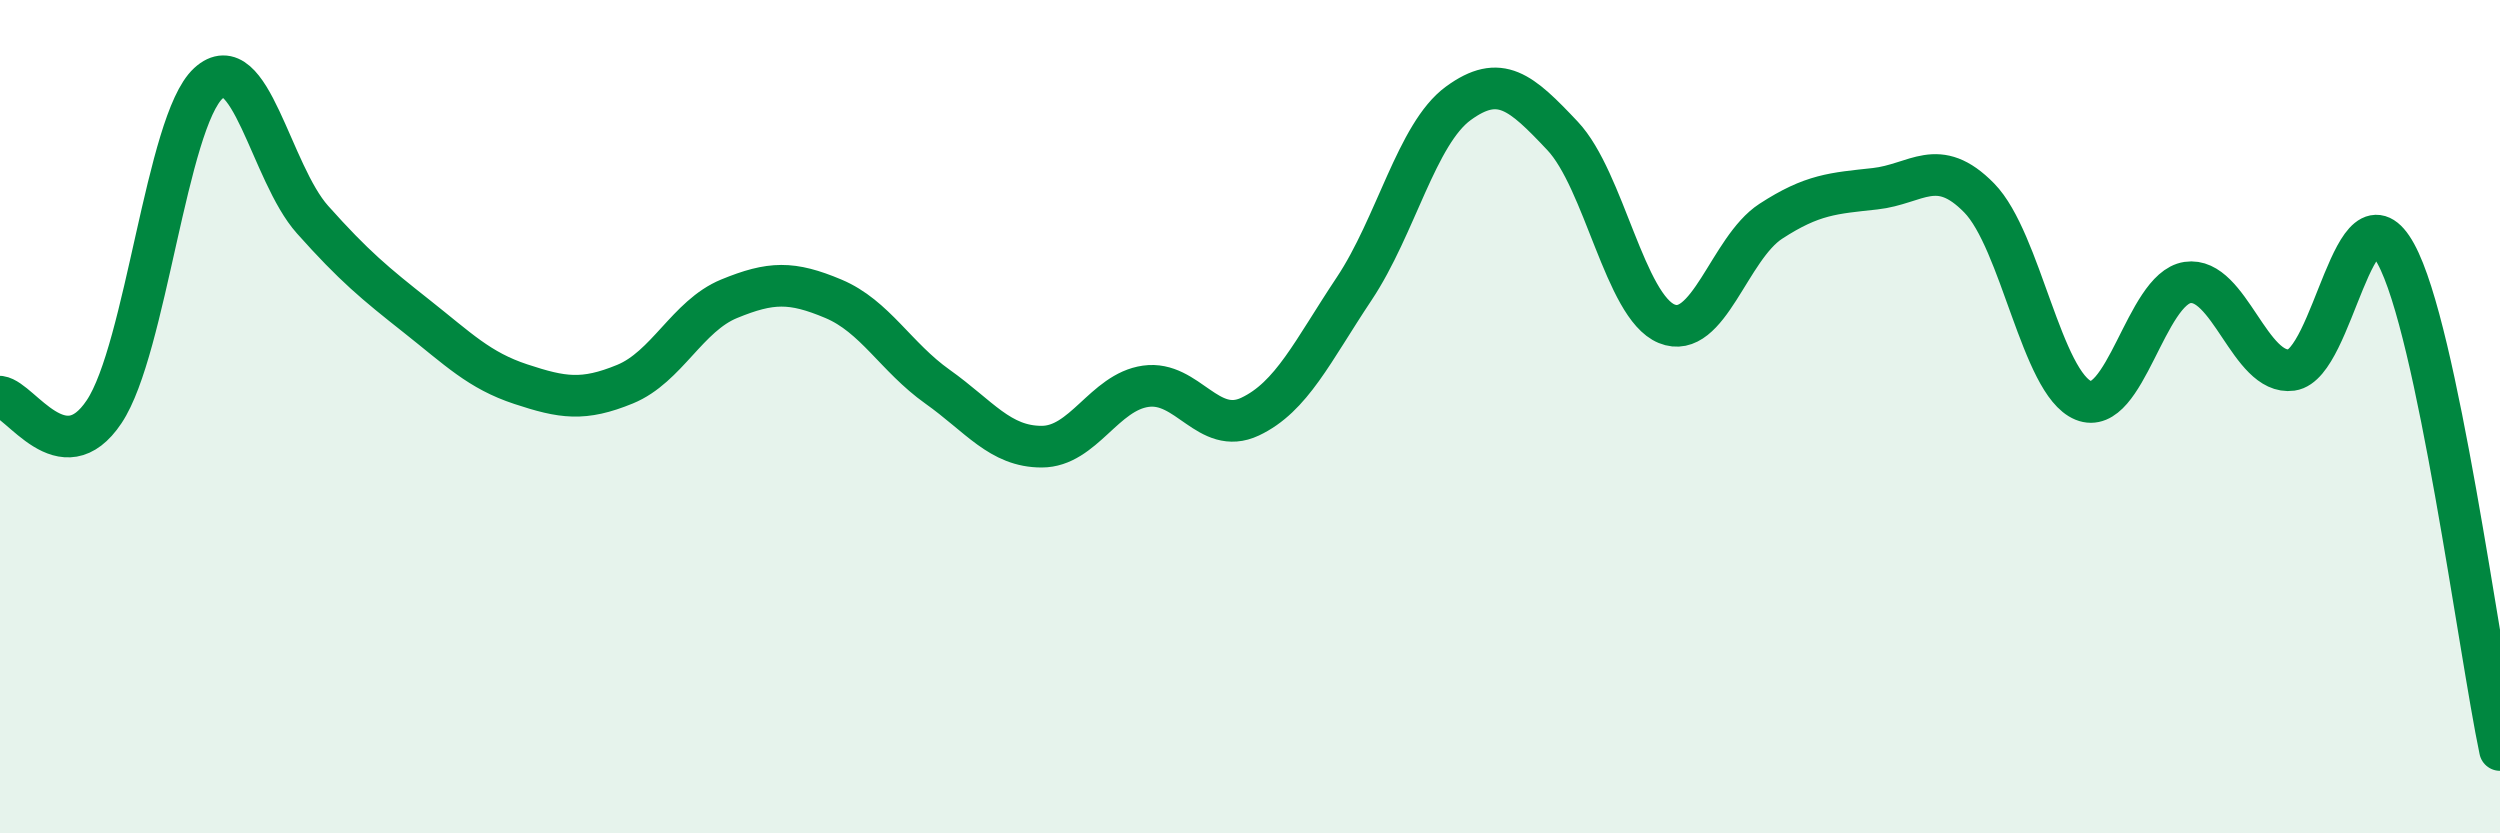
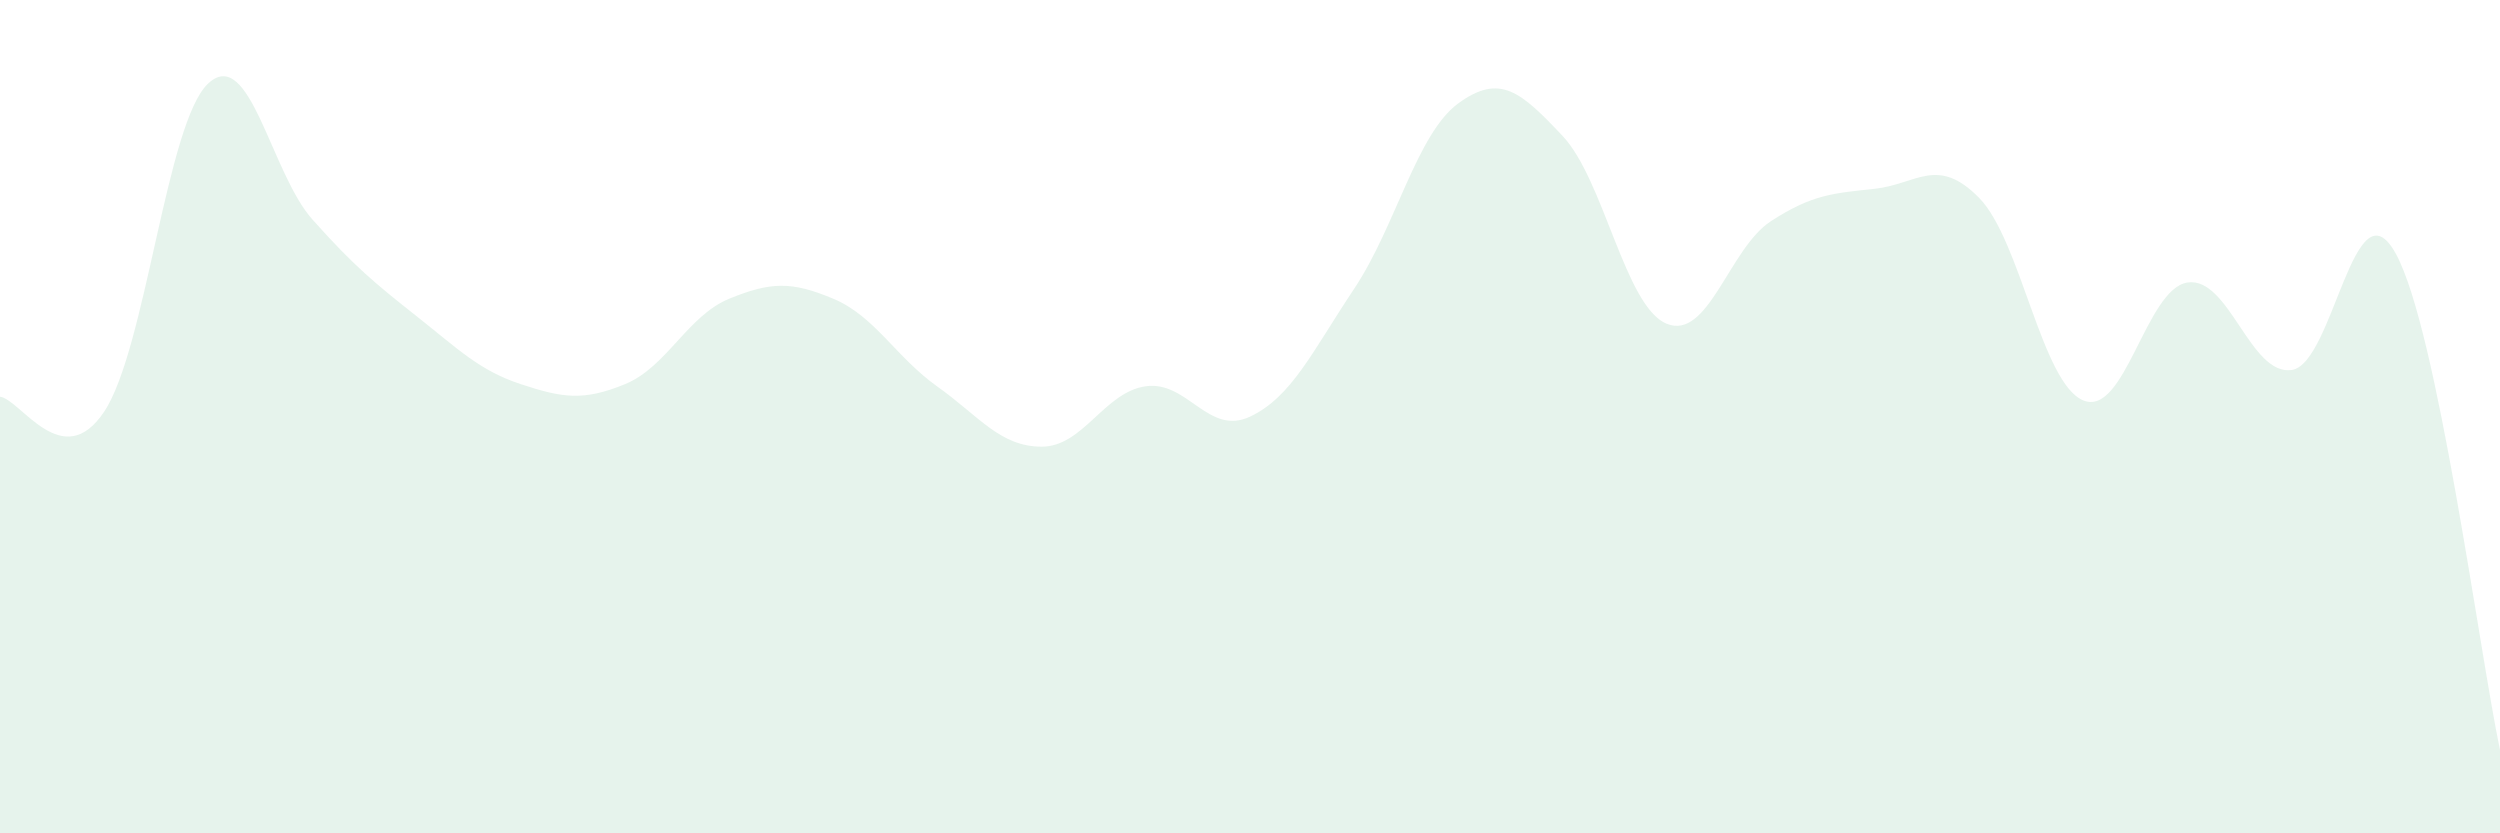
<svg xmlns="http://www.w3.org/2000/svg" width="60" height="20" viewBox="0 0 60 20">
  <path d="M 0,9.52 C 0.5,9.59 1.5,11.38 2.5,9.88 C 3.5,8.38 4,2.92 5,2 C 6,1.08 6.5,4.15 7.5,5.27 C 8.5,6.39 9,6.8 10,7.59 C 11,8.38 11.5,8.89 12.5,9.22 C 13.5,9.55 14,9.63 15,9.22 C 16,8.81 16.5,7.58 17.5,7.17 C 18.5,6.76 19,6.75 20,7.17 C 21,7.59 21.5,8.57 22.5,9.28 C 23.5,9.99 24,10.72 25,10.72 C 26,10.72 26.5,9.41 27.5,9.27 C 28.5,9.13 29,10.47 30,10 C 31,9.53 31.5,8.43 32.5,6.93 C 33.5,5.43 34,3.21 35,2.48 C 36,1.75 36.5,2.2 37.5,3.26 C 38.5,4.32 39,7.36 40,7.77 C 41,8.18 41.5,5.96 42.5,5.31 C 43.5,4.66 44,4.64 45,4.53 C 46,4.42 46.5,3.73 47.5,4.75 C 48.5,5.77 49,9.2 50,9.61 C 51,10.02 51.5,6.93 52.5,6.78 C 53.5,6.63 54,9.02 55,8.88 C 56,8.74 56.5,4.27 57.5,6.09 C 58.5,7.91 59.5,15.62 60,18L60 20L0 20Z" fill="#008740" opacity="0.1" stroke-linecap="round" stroke-linejoin="round" />
-   <path d="M 0,9.52 C 0.5,9.59 1.5,11.38 2.5,9.88 C 3.5,8.38 4,2.92 5,2 C 6,1.08 6.5,4.15 7.5,5.27 C 8.5,6.39 9,6.8 10,7.59 C 11,8.38 11.5,8.89 12.5,9.22 C 13.5,9.55 14,9.63 15,9.22 C 16,8.81 16.5,7.58 17.5,7.17 C 18.5,6.76 19,6.75 20,7.17 C 21,7.59 21.5,8.57 22.5,9.28 C 23.5,9.99 24,10.72 25,10.72 C 26,10.72 26.5,9.41 27.5,9.27 C 28.5,9.13 29,10.47 30,10 C 31,9.53 31.5,8.43 32.5,6.93 C 33.5,5.43 34,3.21 35,2.48 C 36,1.75 36.5,2.2 37.5,3.26 C 38.5,4.32 39,7.36 40,7.77 C 41,8.18 41.5,5.96 42.5,5.31 C 43.5,4.66 44,4.64 45,4.53 C 46,4.42 46.5,3.73 47.5,4.75 C 48.5,5.77 49,9.2 50,9.61 C 51,10.02 51.5,6.93 52.5,6.78 C 53.5,6.63 54,9.02 55,8.88 C 56,8.74 56.5,4.27 57.5,6.09 C 58.5,7.91 59.5,15.62 60,18" stroke="#008740" stroke-width="1" fill="none" stroke-linecap="round" stroke-linejoin="round" />
</svg>